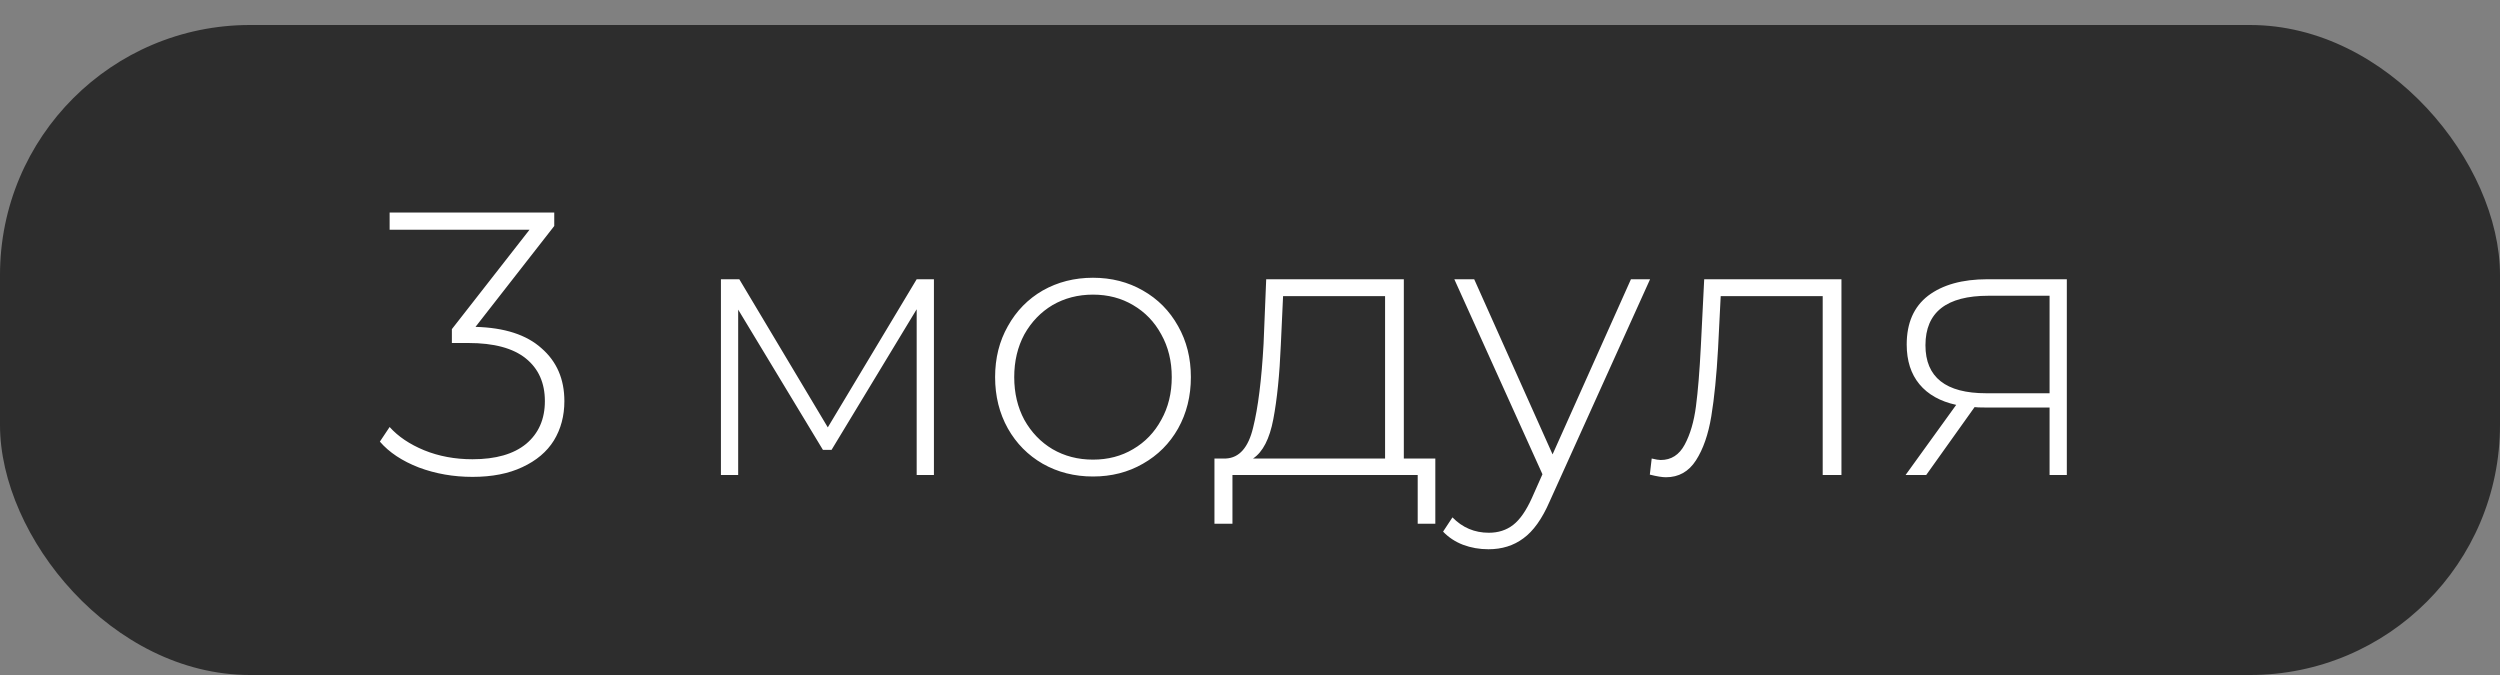
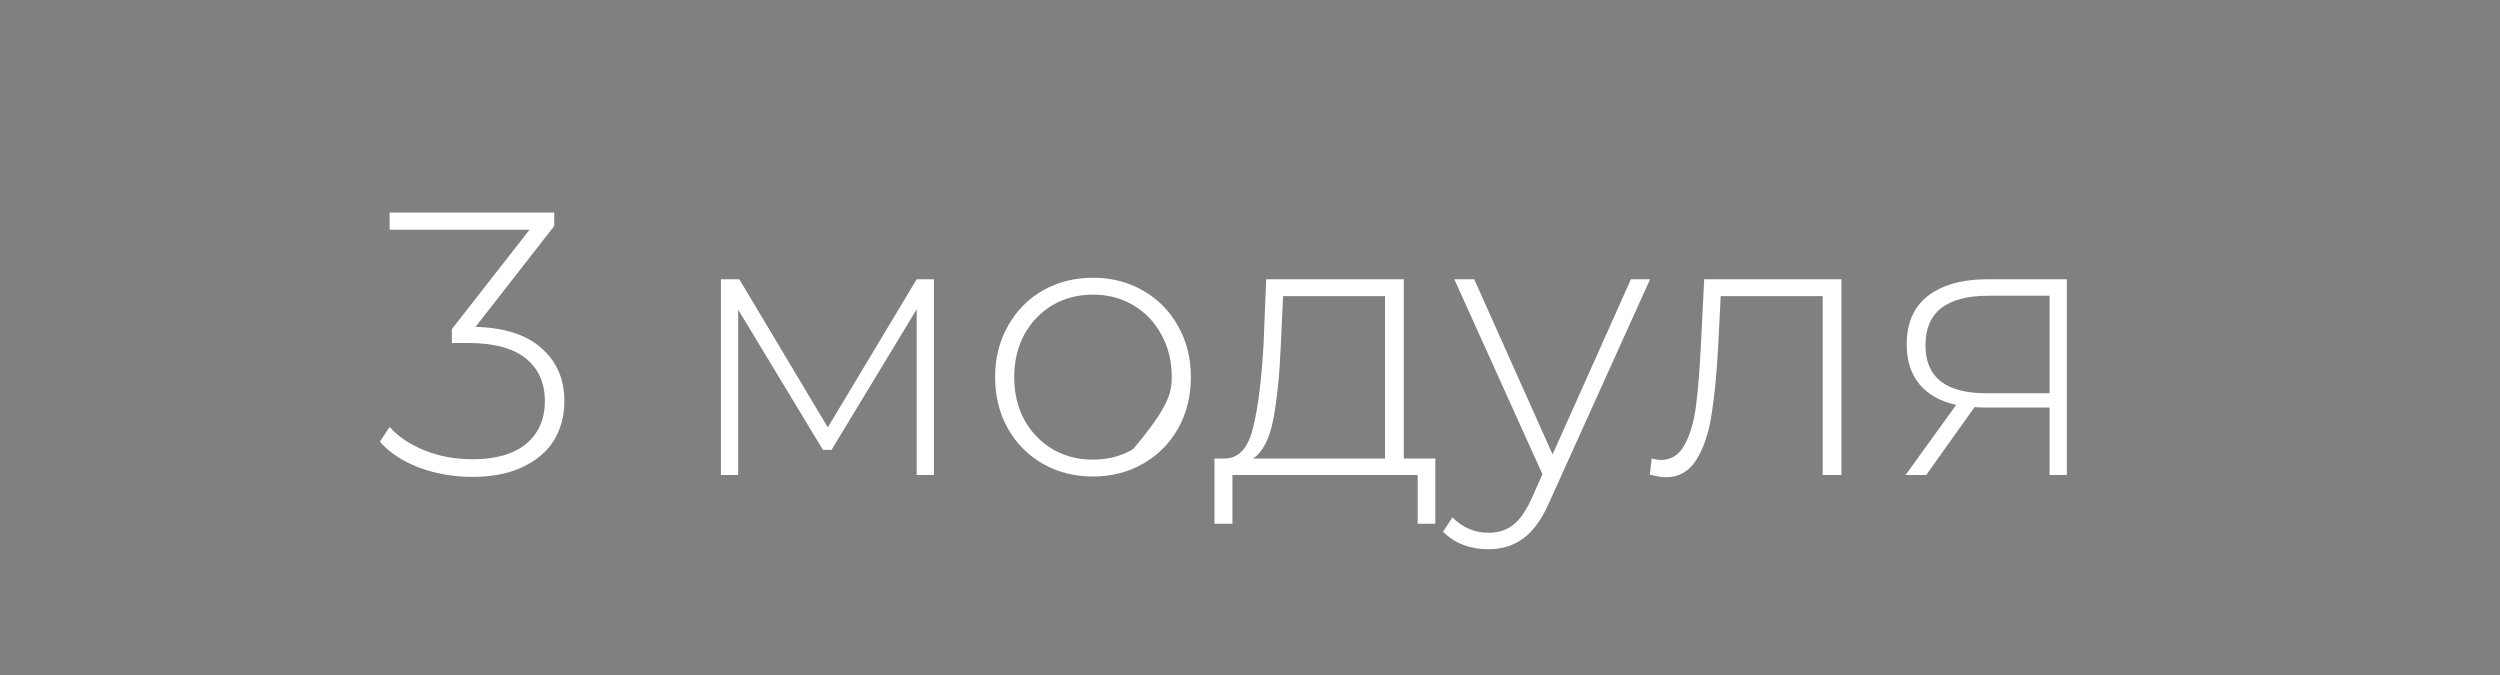
<svg xmlns="http://www.w3.org/2000/svg" width="100" height="27" viewBox="0 0 100 27" fill="none">
  <rect x="0" y="0" width="100" height="27" fill="#808080" stroke="none" />
-   <rect y="1" width="100" height="26" rx="10" fill="#2D2D2D" />
-   <path d="M19.02 13.075C20.18 13.105 21.06 13.39 21.66 13.93C22.27 14.46 22.575 15.165 22.575 16.045C22.575 16.635 22.435 17.16 22.155 17.62C21.875 18.07 21.455 18.425 20.895 18.685C20.345 18.945 19.68 19.075 18.9 19.075C18.14 19.075 17.425 18.95 16.755 18.7C16.085 18.44 15.565 18.095 15.195 17.665L15.585 17.08C15.925 17.46 16.385 17.77 16.965 18.01C17.555 18.25 18.2 18.37 18.9 18.37C19.83 18.37 20.545 18.165 21.045 17.755C21.545 17.335 21.795 16.765 21.795 16.045C21.795 15.315 21.54 14.745 21.03 14.335C20.52 13.925 19.755 13.72 18.735 13.72H18.075V13.165L21.18 9.19H15.585V8.5H22.17V9.04L19.02 13.075ZM37.357 11.17V19H36.667V12.37L33.262 17.995H32.917L29.527 12.385V19H28.837V11.17H29.572L33.112 17.095L36.667 11.17H37.357ZM43.719 19.06C42.98 19.06 42.309 18.89 41.709 18.55C41.12 18.21 40.654 17.74 40.315 17.14C39.974 16.53 39.804 15.845 39.804 15.085C39.804 14.325 39.974 13.645 40.315 13.045C40.654 12.435 41.12 11.96 41.709 11.62C42.309 11.28 42.98 11.11 43.719 11.11C44.459 11.11 45.124 11.28 45.715 11.62C46.315 11.96 46.785 12.435 47.124 13.045C47.465 13.645 47.635 14.325 47.635 15.085C47.635 15.845 47.465 16.53 47.124 17.14C46.785 17.74 46.315 18.21 45.715 18.55C45.124 18.89 44.459 19.06 43.719 19.06ZM43.719 18.385C44.319 18.385 44.855 18.245 45.325 17.965C45.804 17.685 46.179 17.295 46.45 16.795C46.73 16.295 46.87 15.725 46.87 15.085C46.87 14.445 46.73 13.875 46.45 13.375C46.179 12.875 45.804 12.485 45.325 12.205C44.855 11.925 44.319 11.785 43.719 11.785C43.12 11.785 42.58 11.925 42.099 12.205C41.63 12.485 41.255 12.875 40.974 13.375C40.705 13.875 40.569 14.445 40.569 15.085C40.569 15.725 40.705 16.295 40.974 16.795C41.255 17.295 41.63 17.685 42.099 17.965C42.58 18.245 43.12 18.385 43.719 18.385ZM57.413 18.34V20.95H56.708V19H49.298V20.95H48.578V18.34H49.043C49.573 18.31 49.933 17.9 50.123 17.11C50.323 16.31 50.463 15.19 50.543 13.75L50.648 11.17H56.153V18.34H57.413ZM51.233 13.795C51.183 14.985 51.083 15.975 50.933 16.765C50.783 17.555 50.513 18.08 50.123 18.34H55.403V11.845H51.323L51.233 13.795ZM66.003 11.17L61.983 20.065C61.683 20.755 61.333 21.245 60.933 21.535C60.543 21.825 60.078 21.97 59.538 21.97C59.178 21.97 58.838 21.91 58.518 21.79C58.208 21.67 57.943 21.495 57.723 21.265L58.098 20.695C58.498 21.105 58.983 21.31 59.553 21.31C59.933 21.31 60.258 21.205 60.528 20.995C60.798 20.785 61.048 20.425 61.278 19.915L61.698 18.97L58.173 11.17H58.968L62.103 18.175L65.238 11.17H66.003ZM73.658 11.17V19H72.908V11.845H68.828L68.723 13.93C68.663 15.01 68.573 15.915 68.453 16.645C68.333 17.375 68.128 17.965 67.838 18.415C67.548 18.865 67.148 19.09 66.638 19.09C66.488 19.09 66.273 19.055 65.993 18.985L66.068 18.34C66.228 18.38 66.348 18.4 66.428 18.4C66.848 18.4 67.168 18.195 67.388 17.785C67.608 17.375 67.758 16.865 67.838 16.255C67.918 15.645 67.983 14.85 68.033 13.87L68.168 11.17H73.658ZM82.673 11.17V19H81.983V16.3H79.373C79.193 16.3 79.063 16.295 78.983 16.285L77.048 19H76.223L78.248 16.195C77.608 16.055 77.118 15.78 76.778 15.37C76.438 14.96 76.268 14.43 76.268 13.78C76.268 12.92 76.553 12.27 77.123 11.83C77.703 11.39 78.493 11.17 79.493 11.17H82.673ZM77.018 13.81C77.018 15.09 77.828 15.73 79.448 15.73H81.983V11.83H79.538C77.858 11.83 77.018 12.49 77.018 13.81Z" fill="white" />
+   <path d="M19.02 13.075C20.18 13.105 21.06 13.39 21.66 13.93C22.27 14.46 22.575 15.165 22.575 16.045C22.575 16.635 22.435 17.16 22.155 17.62C21.875 18.07 21.455 18.425 20.895 18.685C20.345 18.945 19.68 19.075 18.9 19.075C18.14 19.075 17.425 18.95 16.755 18.7C16.085 18.44 15.565 18.095 15.195 17.665L15.585 17.08C15.925 17.46 16.385 17.77 16.965 18.01C17.555 18.25 18.2 18.37 18.9 18.37C19.83 18.37 20.545 18.165 21.045 17.755C21.545 17.335 21.795 16.765 21.795 16.045C21.795 15.315 21.54 14.745 21.03 14.335C20.52 13.925 19.755 13.72 18.735 13.72H18.075V13.165L21.18 9.19H15.585V8.5H22.17V9.04L19.02 13.075ZM37.357 11.17V19H36.667V12.37L33.262 17.995H32.917L29.527 12.385V19H28.837V11.17H29.572L33.112 17.095L36.667 11.17H37.357ZM43.719 19.06C42.98 19.06 42.309 18.89 41.709 18.55C41.12 18.21 40.654 17.74 40.315 17.14C39.974 16.53 39.804 15.845 39.804 15.085C39.804 14.325 39.974 13.645 40.315 13.045C40.654 12.435 41.12 11.96 41.709 11.62C42.309 11.28 42.98 11.11 43.719 11.11C44.459 11.11 45.124 11.28 45.715 11.62C46.315 11.96 46.785 12.435 47.124 13.045C47.465 13.645 47.635 14.325 47.635 15.085C47.635 15.845 47.465 16.53 47.124 17.14C46.785 17.74 46.315 18.21 45.715 18.55C45.124 18.89 44.459 19.06 43.719 19.06ZM43.719 18.385C44.319 18.385 44.855 18.245 45.325 17.965C46.73 16.295 46.87 15.725 46.87 15.085C46.87 14.445 46.73 13.875 46.45 13.375C46.179 12.875 45.804 12.485 45.325 12.205C44.855 11.925 44.319 11.785 43.719 11.785C43.12 11.785 42.58 11.925 42.099 12.205C41.63 12.485 41.255 12.875 40.974 13.375C40.705 13.875 40.569 14.445 40.569 15.085C40.569 15.725 40.705 16.295 40.974 16.795C41.255 17.295 41.63 17.685 42.099 17.965C42.58 18.245 43.12 18.385 43.719 18.385ZM57.413 18.34V20.95H56.708V19H49.298V20.95H48.578V18.34H49.043C49.573 18.31 49.933 17.9 50.123 17.11C50.323 16.31 50.463 15.19 50.543 13.75L50.648 11.17H56.153V18.34H57.413ZM51.233 13.795C51.183 14.985 51.083 15.975 50.933 16.765C50.783 17.555 50.513 18.08 50.123 18.34H55.403V11.845H51.323L51.233 13.795ZM66.003 11.17L61.983 20.065C61.683 20.755 61.333 21.245 60.933 21.535C60.543 21.825 60.078 21.97 59.538 21.97C59.178 21.97 58.838 21.91 58.518 21.79C58.208 21.67 57.943 21.495 57.723 21.265L58.098 20.695C58.498 21.105 58.983 21.31 59.553 21.31C59.933 21.31 60.258 21.205 60.528 20.995C60.798 20.785 61.048 20.425 61.278 19.915L61.698 18.97L58.173 11.17H58.968L62.103 18.175L65.238 11.17H66.003ZM73.658 11.17V19H72.908V11.845H68.828L68.723 13.93C68.663 15.01 68.573 15.915 68.453 16.645C68.333 17.375 68.128 17.965 67.838 18.415C67.548 18.865 67.148 19.09 66.638 19.09C66.488 19.09 66.273 19.055 65.993 18.985L66.068 18.34C66.228 18.38 66.348 18.4 66.428 18.4C66.848 18.4 67.168 18.195 67.388 17.785C67.608 17.375 67.758 16.865 67.838 16.255C67.918 15.645 67.983 14.85 68.033 13.87L68.168 11.17H73.658ZM82.673 11.17V19H81.983V16.3H79.373C79.193 16.3 79.063 16.295 78.983 16.285L77.048 19H76.223L78.248 16.195C77.608 16.055 77.118 15.78 76.778 15.37C76.438 14.96 76.268 14.43 76.268 13.78C76.268 12.92 76.553 12.27 77.123 11.83C77.703 11.39 78.493 11.17 79.493 11.17H82.673ZM77.018 13.81C77.018 15.09 77.828 15.73 79.448 15.73H81.983V11.83H79.538C77.858 11.83 77.018 12.49 77.018 13.81Z" fill="white" />
</svg>